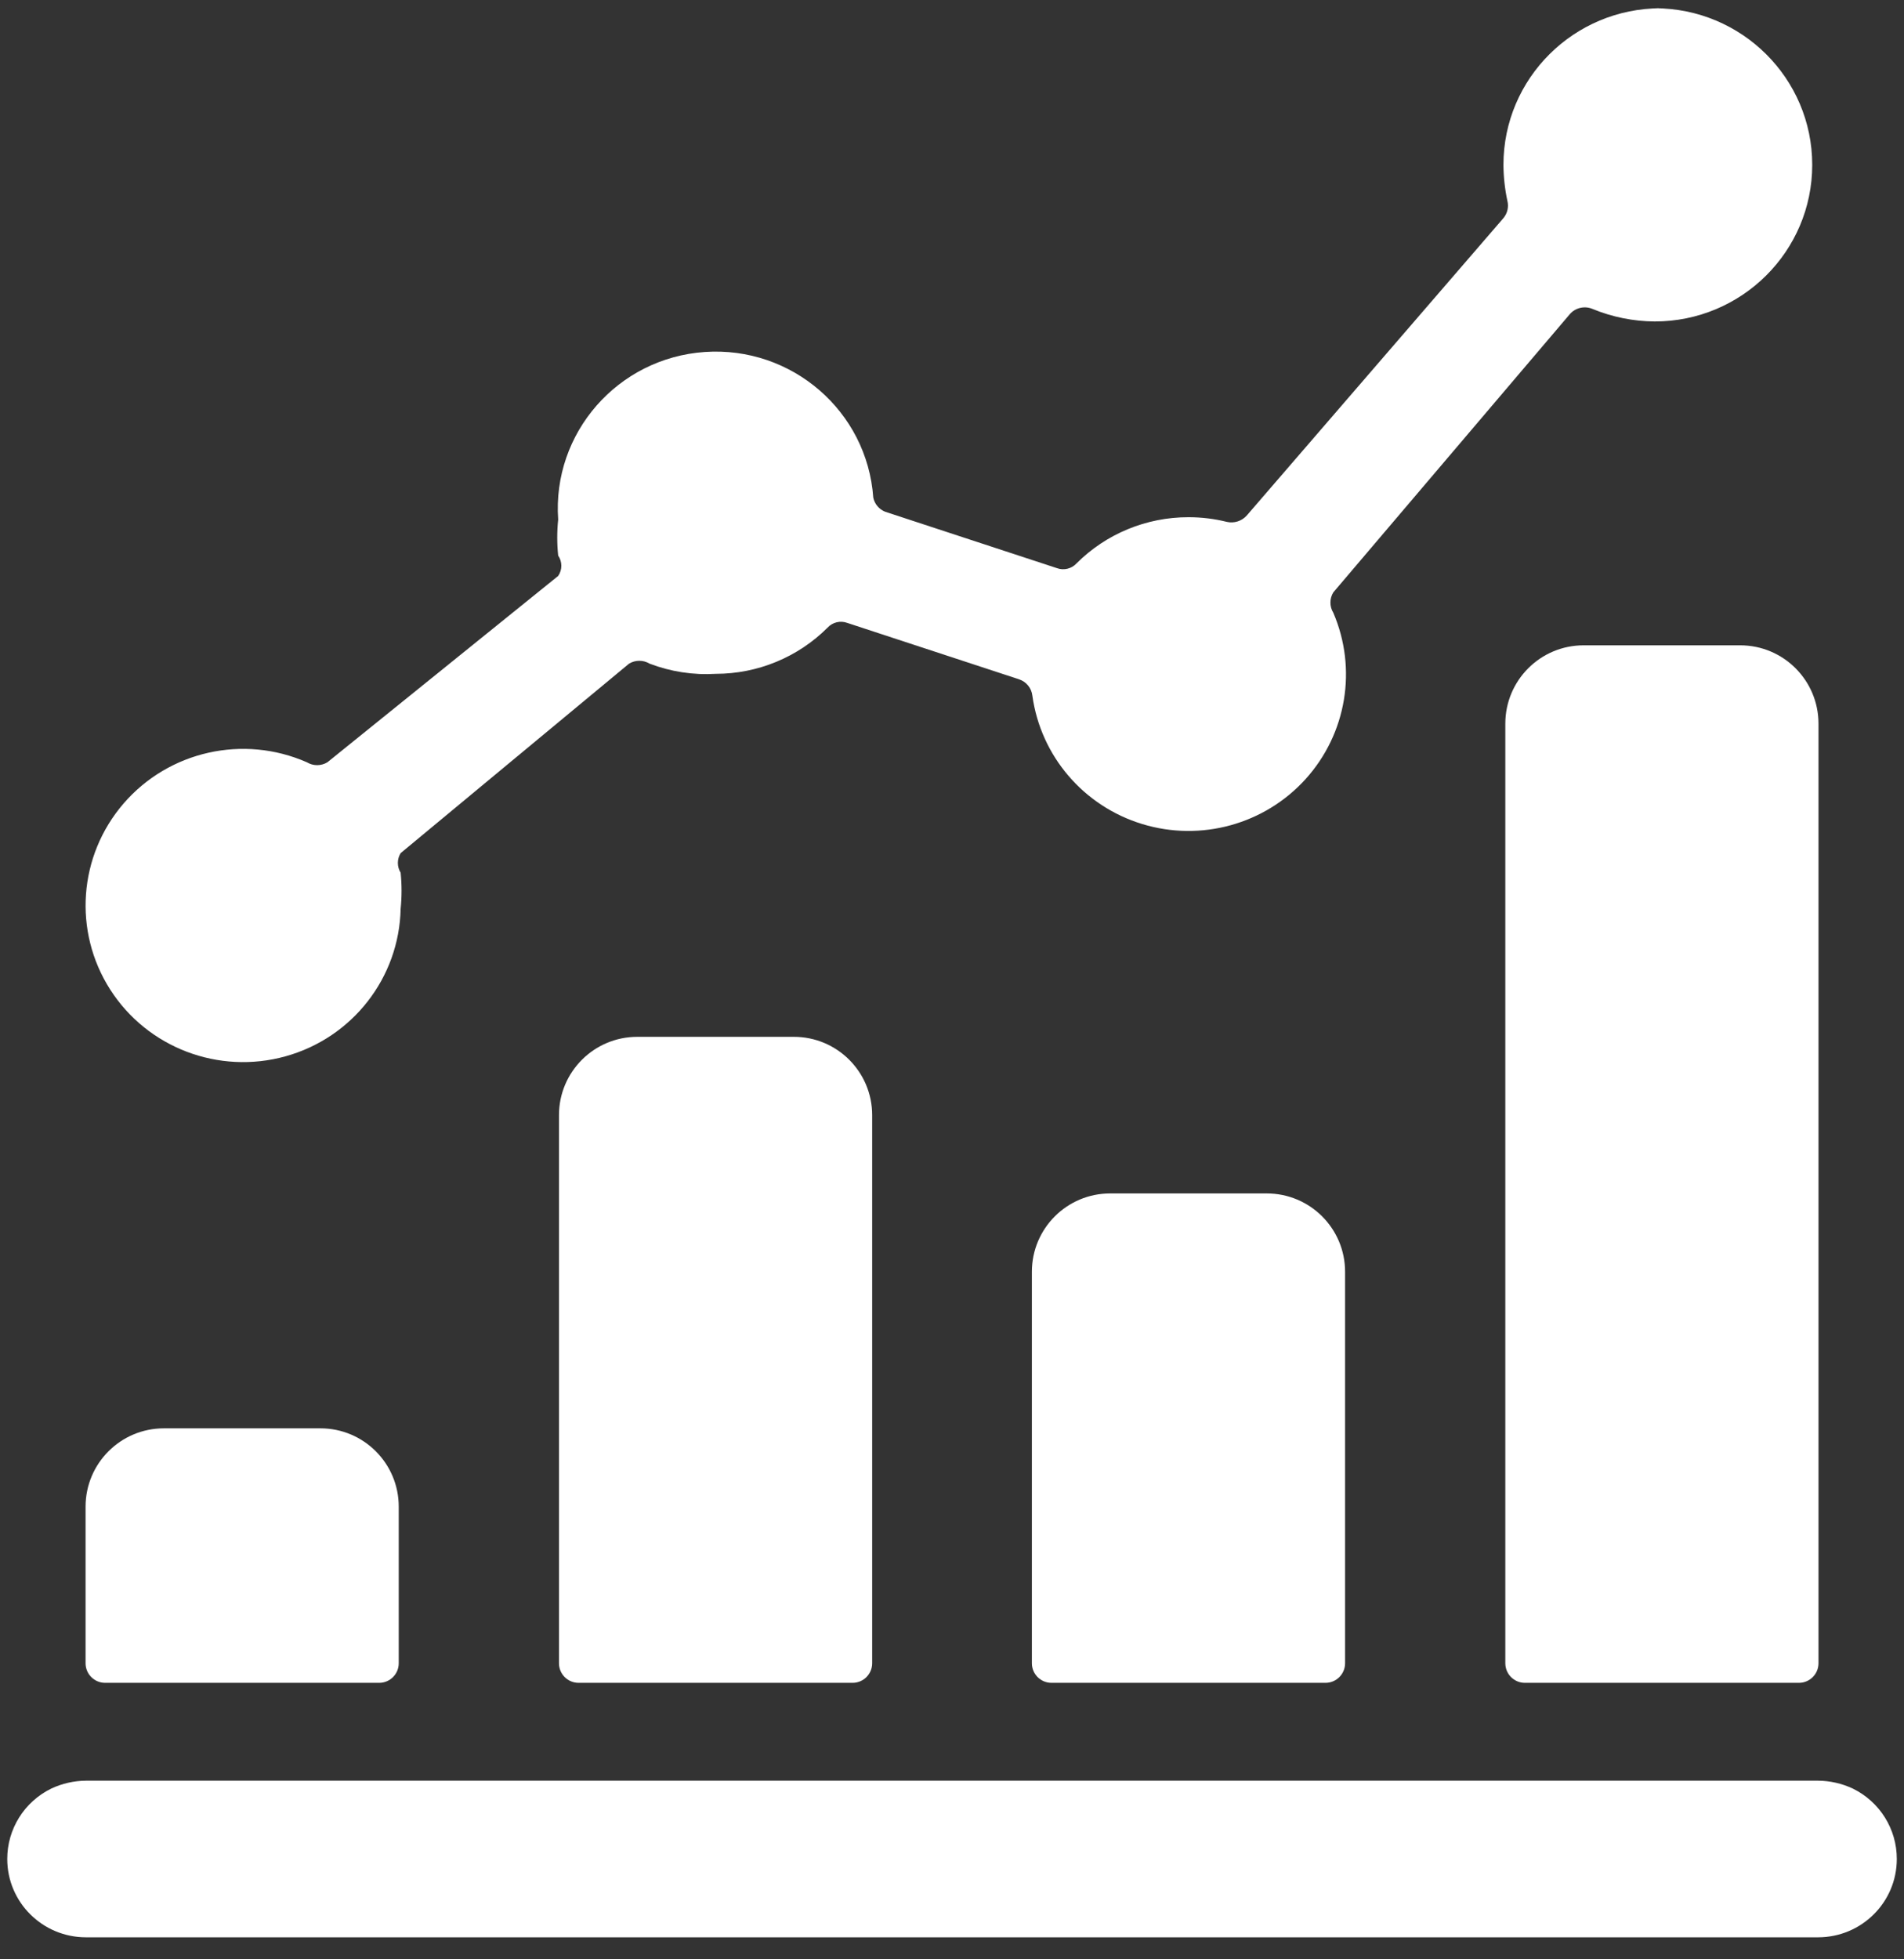
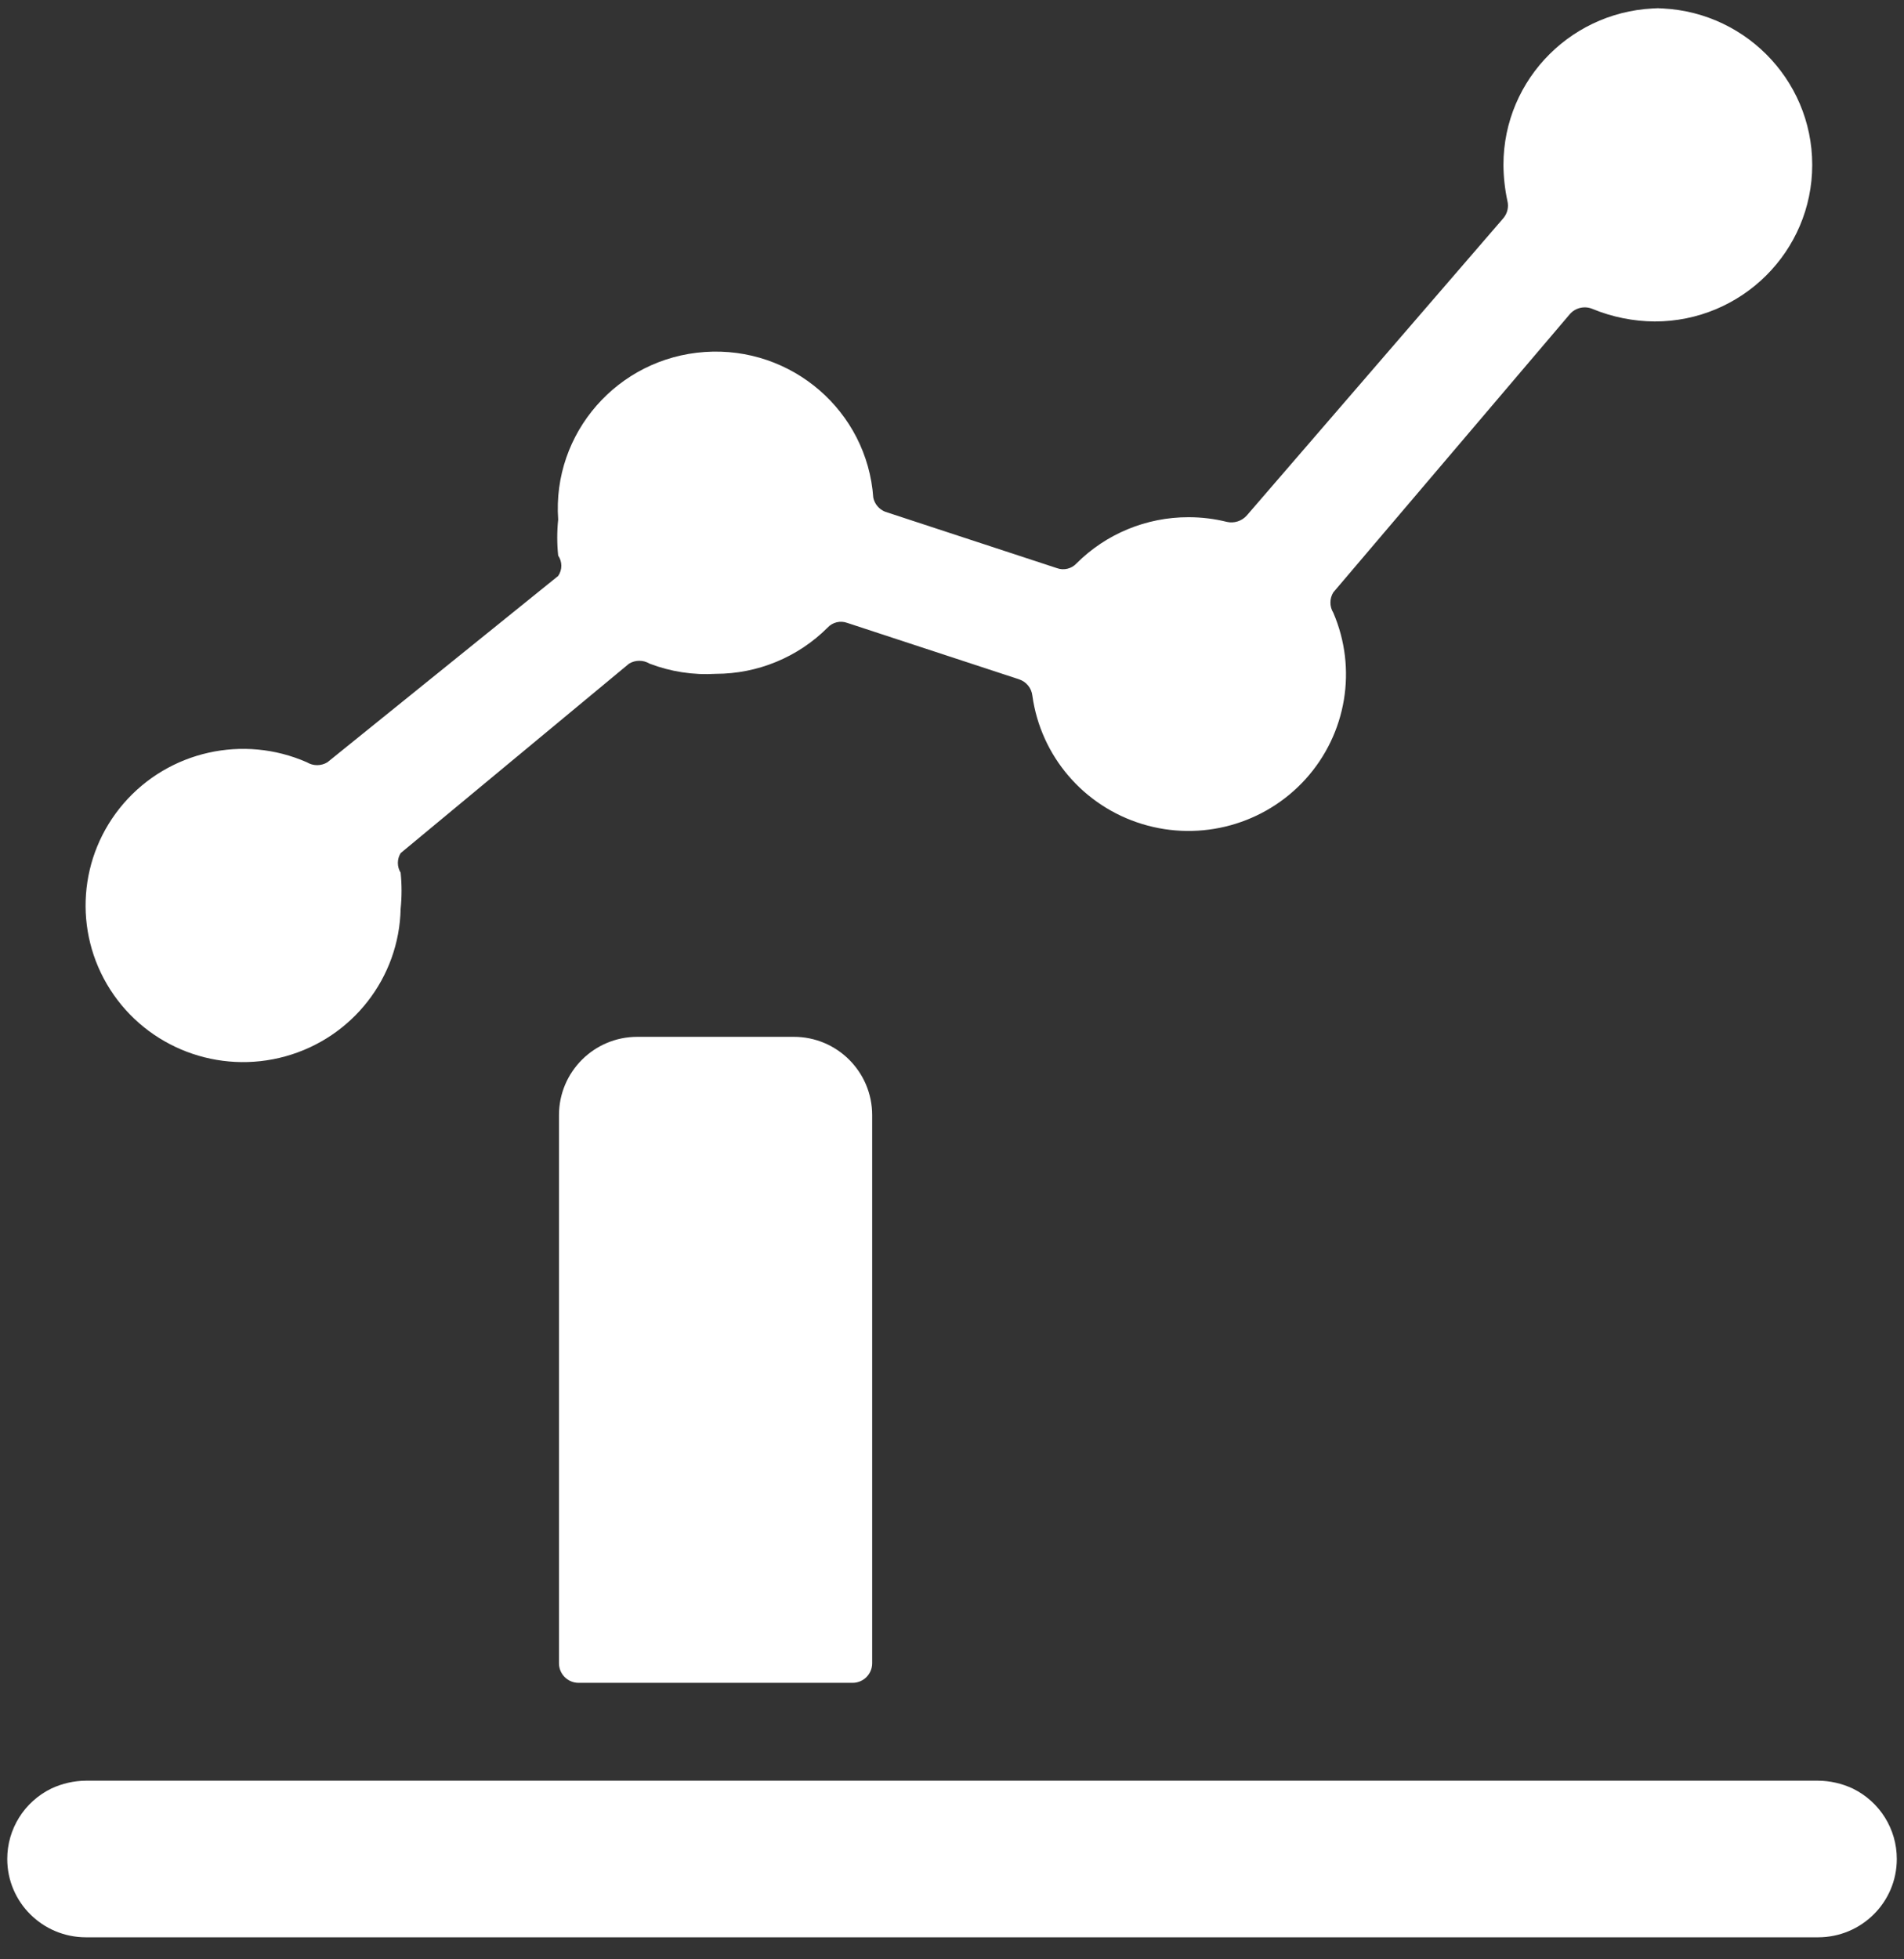
<svg xmlns="http://www.w3.org/2000/svg" width="69" height="71" viewBox="0 0 69 71" fill="none">
  <rect x="0" y="0" width="69" height="71" fill="#333333" stroke="none" />
-   <path d="M3.81 60.98H13.741C14.133 60.98 14.45 60.662 14.45 60.27V54.596C14.45 53.029 13.18 51.758 11.613 51.758H5.938C4.371 51.758 3.101 53.029 3.101 54.596V60.27C3.101 60.662 3.418 60.98 3.81 60.98Z" fill="white" />
  <path d="M23.095 37.571C21.528 37.571 20.257 38.842 20.257 40.409V60.27C20.257 60.662 20.575 60.98 20.967 60.98H30.898C31.289 60.98 31.607 60.662 31.607 60.27V40.409C31.607 38.842 30.337 37.571 28.769 37.571H23.095Z" fill="white" />
-   <path d="M40.232 43.246C38.665 43.246 37.395 44.516 37.395 46.083V60.27C37.395 60.662 37.713 60.98 38.104 60.98H48.035C48.427 60.98 48.745 60.662 48.745 60.27V46.083C48.745 44.516 47.474 43.246 45.907 43.246H40.232Z" fill="white" />
-   <path d="M57.389 23.384C55.822 23.384 54.552 24.655 54.552 26.222V60.27C54.552 60.662 54.869 60.98 55.261 60.98H65.192C65.584 60.98 65.901 60.662 65.901 60.27V26.222C65.901 24.655 64.631 23.384 63.064 23.384H57.389Z" fill="white" />
  <path d="M60.193 0.299C57.04 0.299 54.484 2.84 54.484 5.974C54.487 6.412 54.535 6.85 54.627 7.279C54.682 7.498 54.629 7.729 54.484 7.903L45.178 18.685C44.999 18.883 44.726 18.97 44.464 18.912C44.007 18.798 43.537 18.741 43.065 18.742C41.544 18.741 40.085 19.343 39.012 20.416C38.831 20.612 38.549 20.679 38.298 20.586L32.075 18.543C31.856 18.454 31.695 18.263 31.647 18.032C31.426 14.899 28.691 12.536 25.538 12.755C22.385 12.974 20.008 15.693 20.228 18.827C20.183 19.261 20.183 19.698 20.228 20.132C20.381 20.355 20.381 20.648 20.228 20.87L11.864 27.623C11.636 27.761 11.35 27.761 11.122 27.623C8.821 26.61 6.124 27.215 4.483 29.111C2.842 31.008 2.643 33.748 3.994 35.859C5.345 37.969 7.927 38.951 10.351 38.276C12.774 37.602 14.467 35.43 14.519 32.929C14.563 32.495 14.563 32.058 14.519 31.624C14.385 31.406 14.385 31.132 14.519 30.914L22.797 24.048C23.025 23.91 23.312 23.91 23.54 24.048C24.303 24.34 25.121 24.466 25.938 24.417C27.459 24.418 28.918 23.815 29.991 22.743C30.172 22.547 30.454 22.479 30.705 22.572L36.928 24.615C37.193 24.702 37.383 24.935 37.413 25.211C37.717 27.399 39.271 29.214 41.396 29.861C43.52 30.509 45.83 29.872 47.316 28.229C48.801 26.585 49.192 24.235 48.318 22.203C48.179 21.977 48.179 21.692 48.318 21.466L56.882 11.393C57.084 11.153 57.42 11.072 57.71 11.194C58.425 11.489 59.191 11.643 59.965 11.649C63.118 11.649 65.674 9.108 65.674 5.974C65.674 2.84 63.118 0.299 59.965 0.299L60.193 0.299Z" fill="white" />
-   <path d="M3.116 70.201H65.886C67.461 70.201 68.739 68.931 68.739 67.364C68.741 66.279 68.121 65.287 67.141 64.81C66.748 64.626 66.32 64.529 65.886 64.526H3.116C2.682 64.529 2.254 64.626 1.861 64.81C0.881 65.287 0.261 66.279 0.263 67.364C0.263 68.931 1.541 70.201 3.116 70.201Z" fill="white" />
+   <path d="M3.116 70.201H65.886C67.461 70.201 68.739 68.931 68.739 67.364C68.741 66.279 68.121 65.287 67.141 64.81C66.748 64.626 66.32 64.529 65.886 64.526H3.116C2.682 64.529 2.254 64.626 1.861 64.81C0.881 65.287 0.261 66.279 0.263 67.364C0.263 68.931 1.541 70.201 3.116 70.201" fill="white" />
</svg>